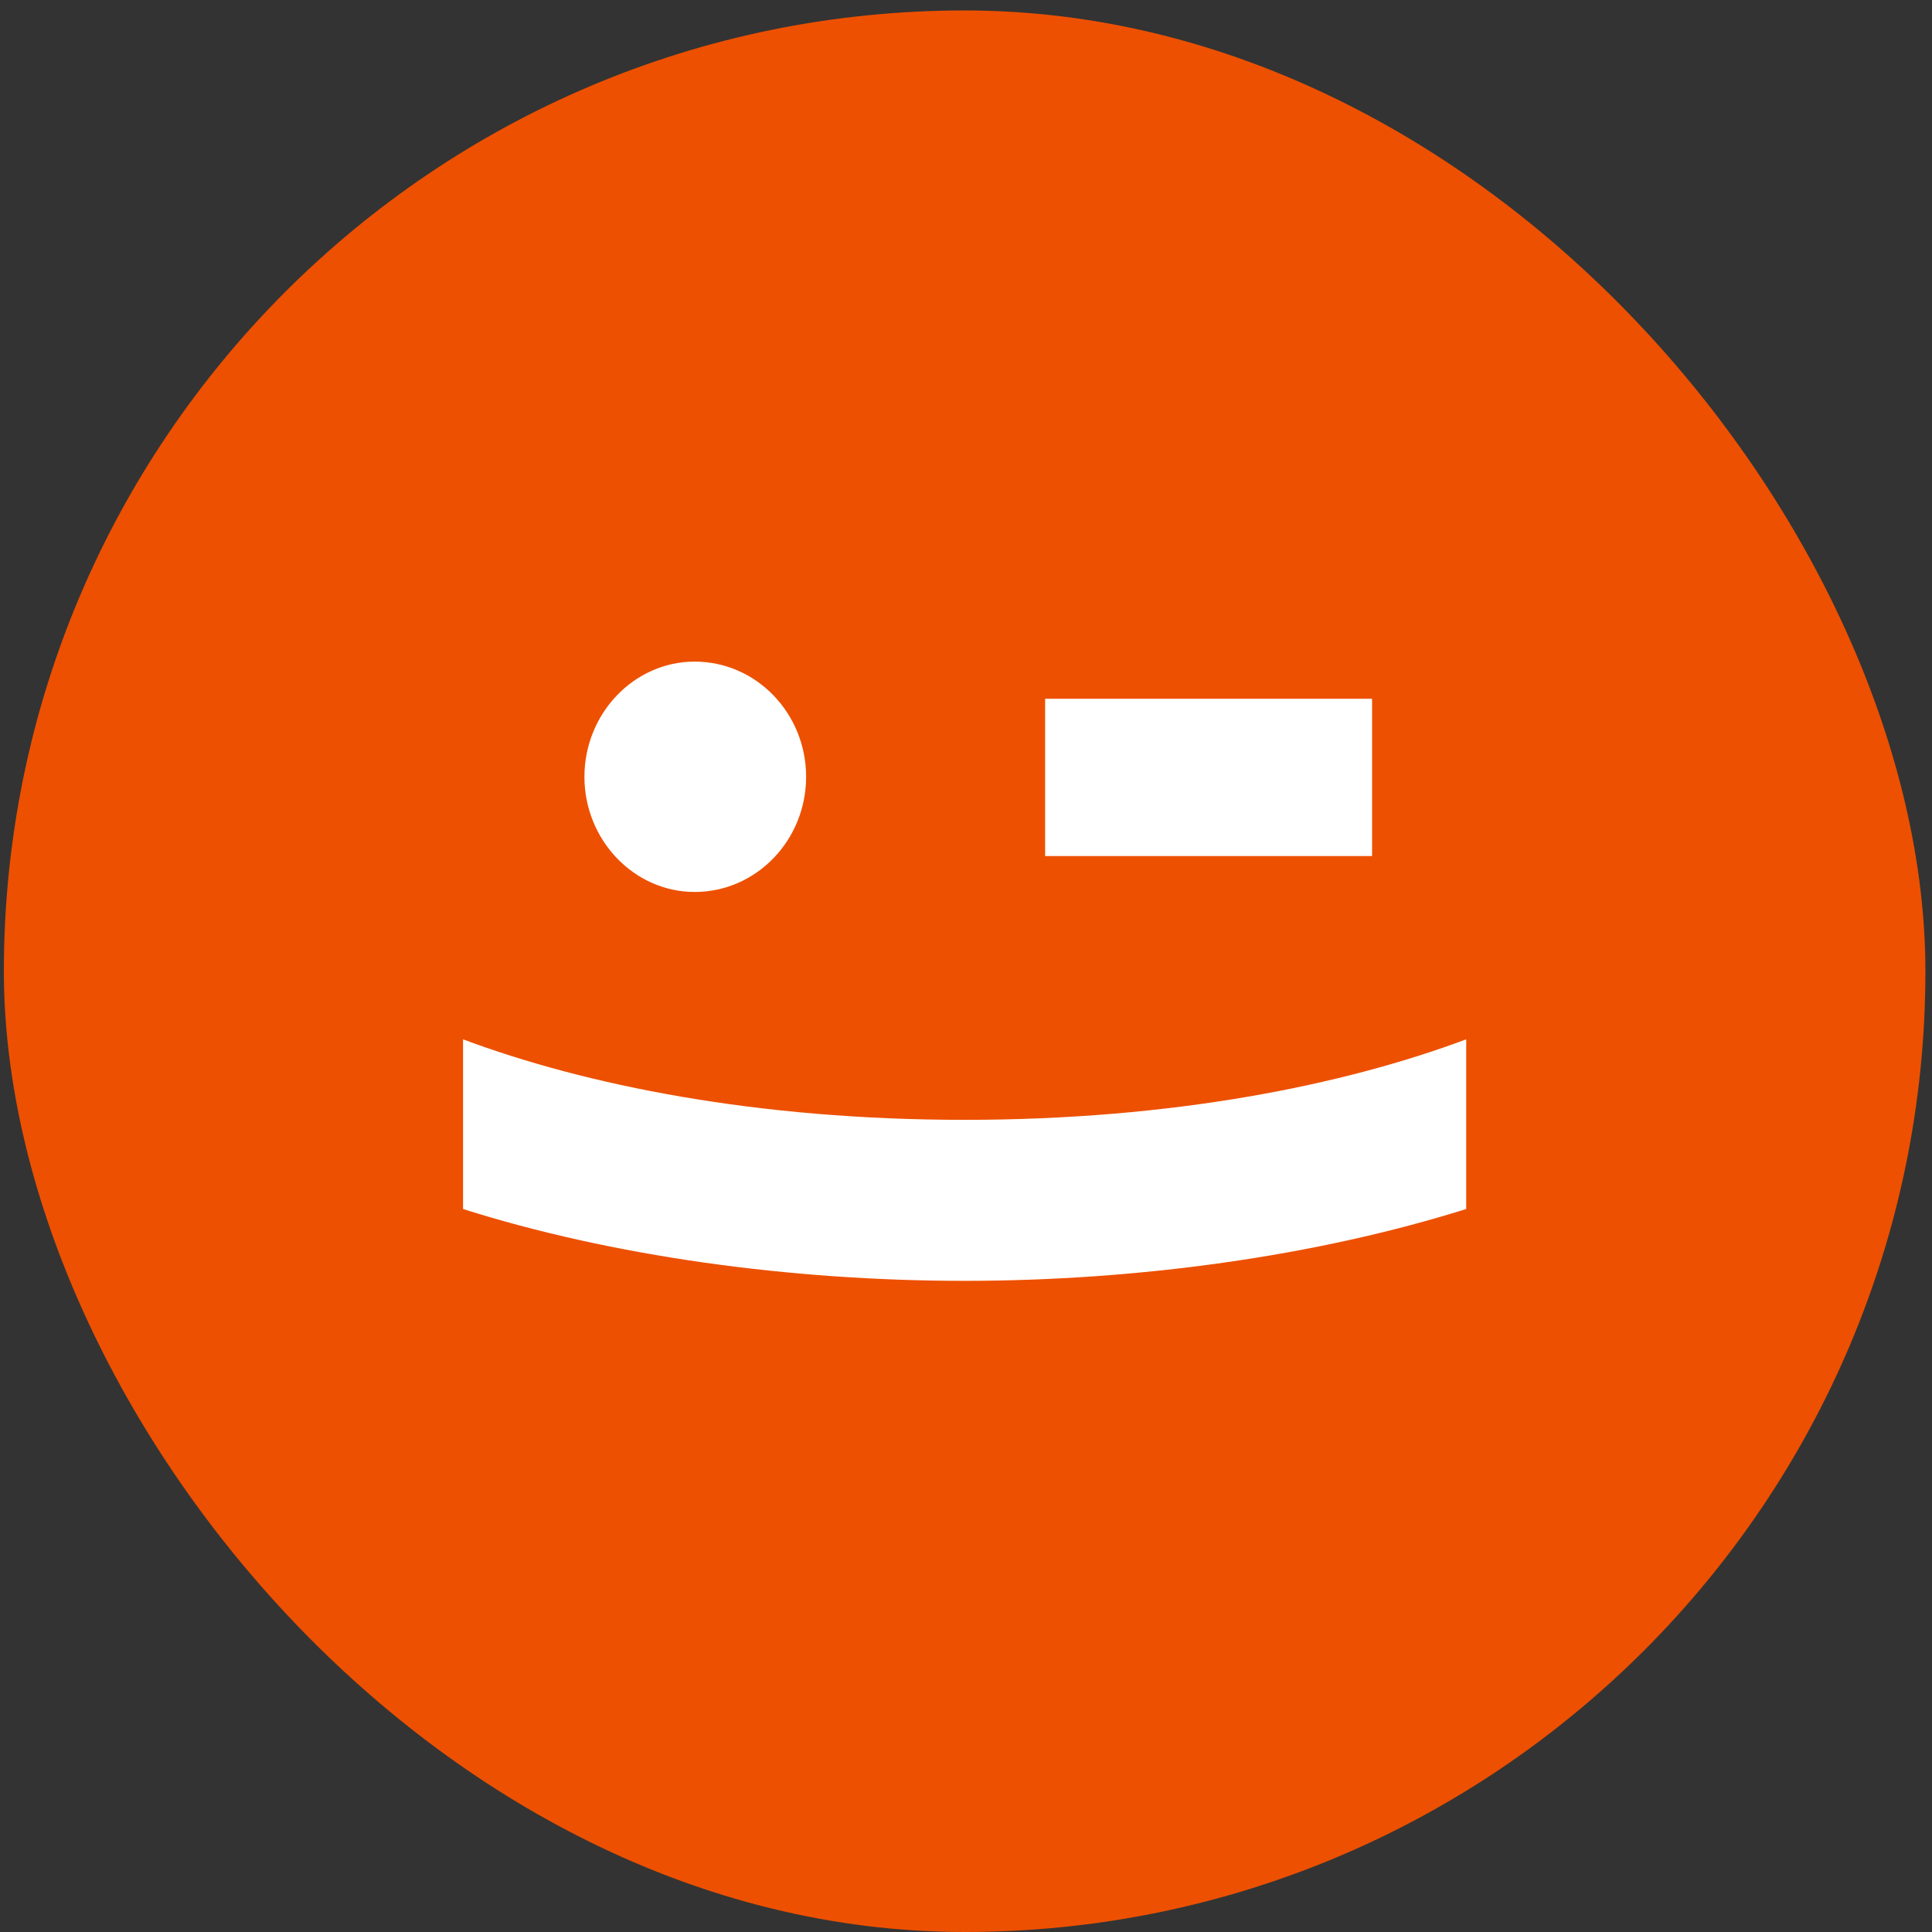
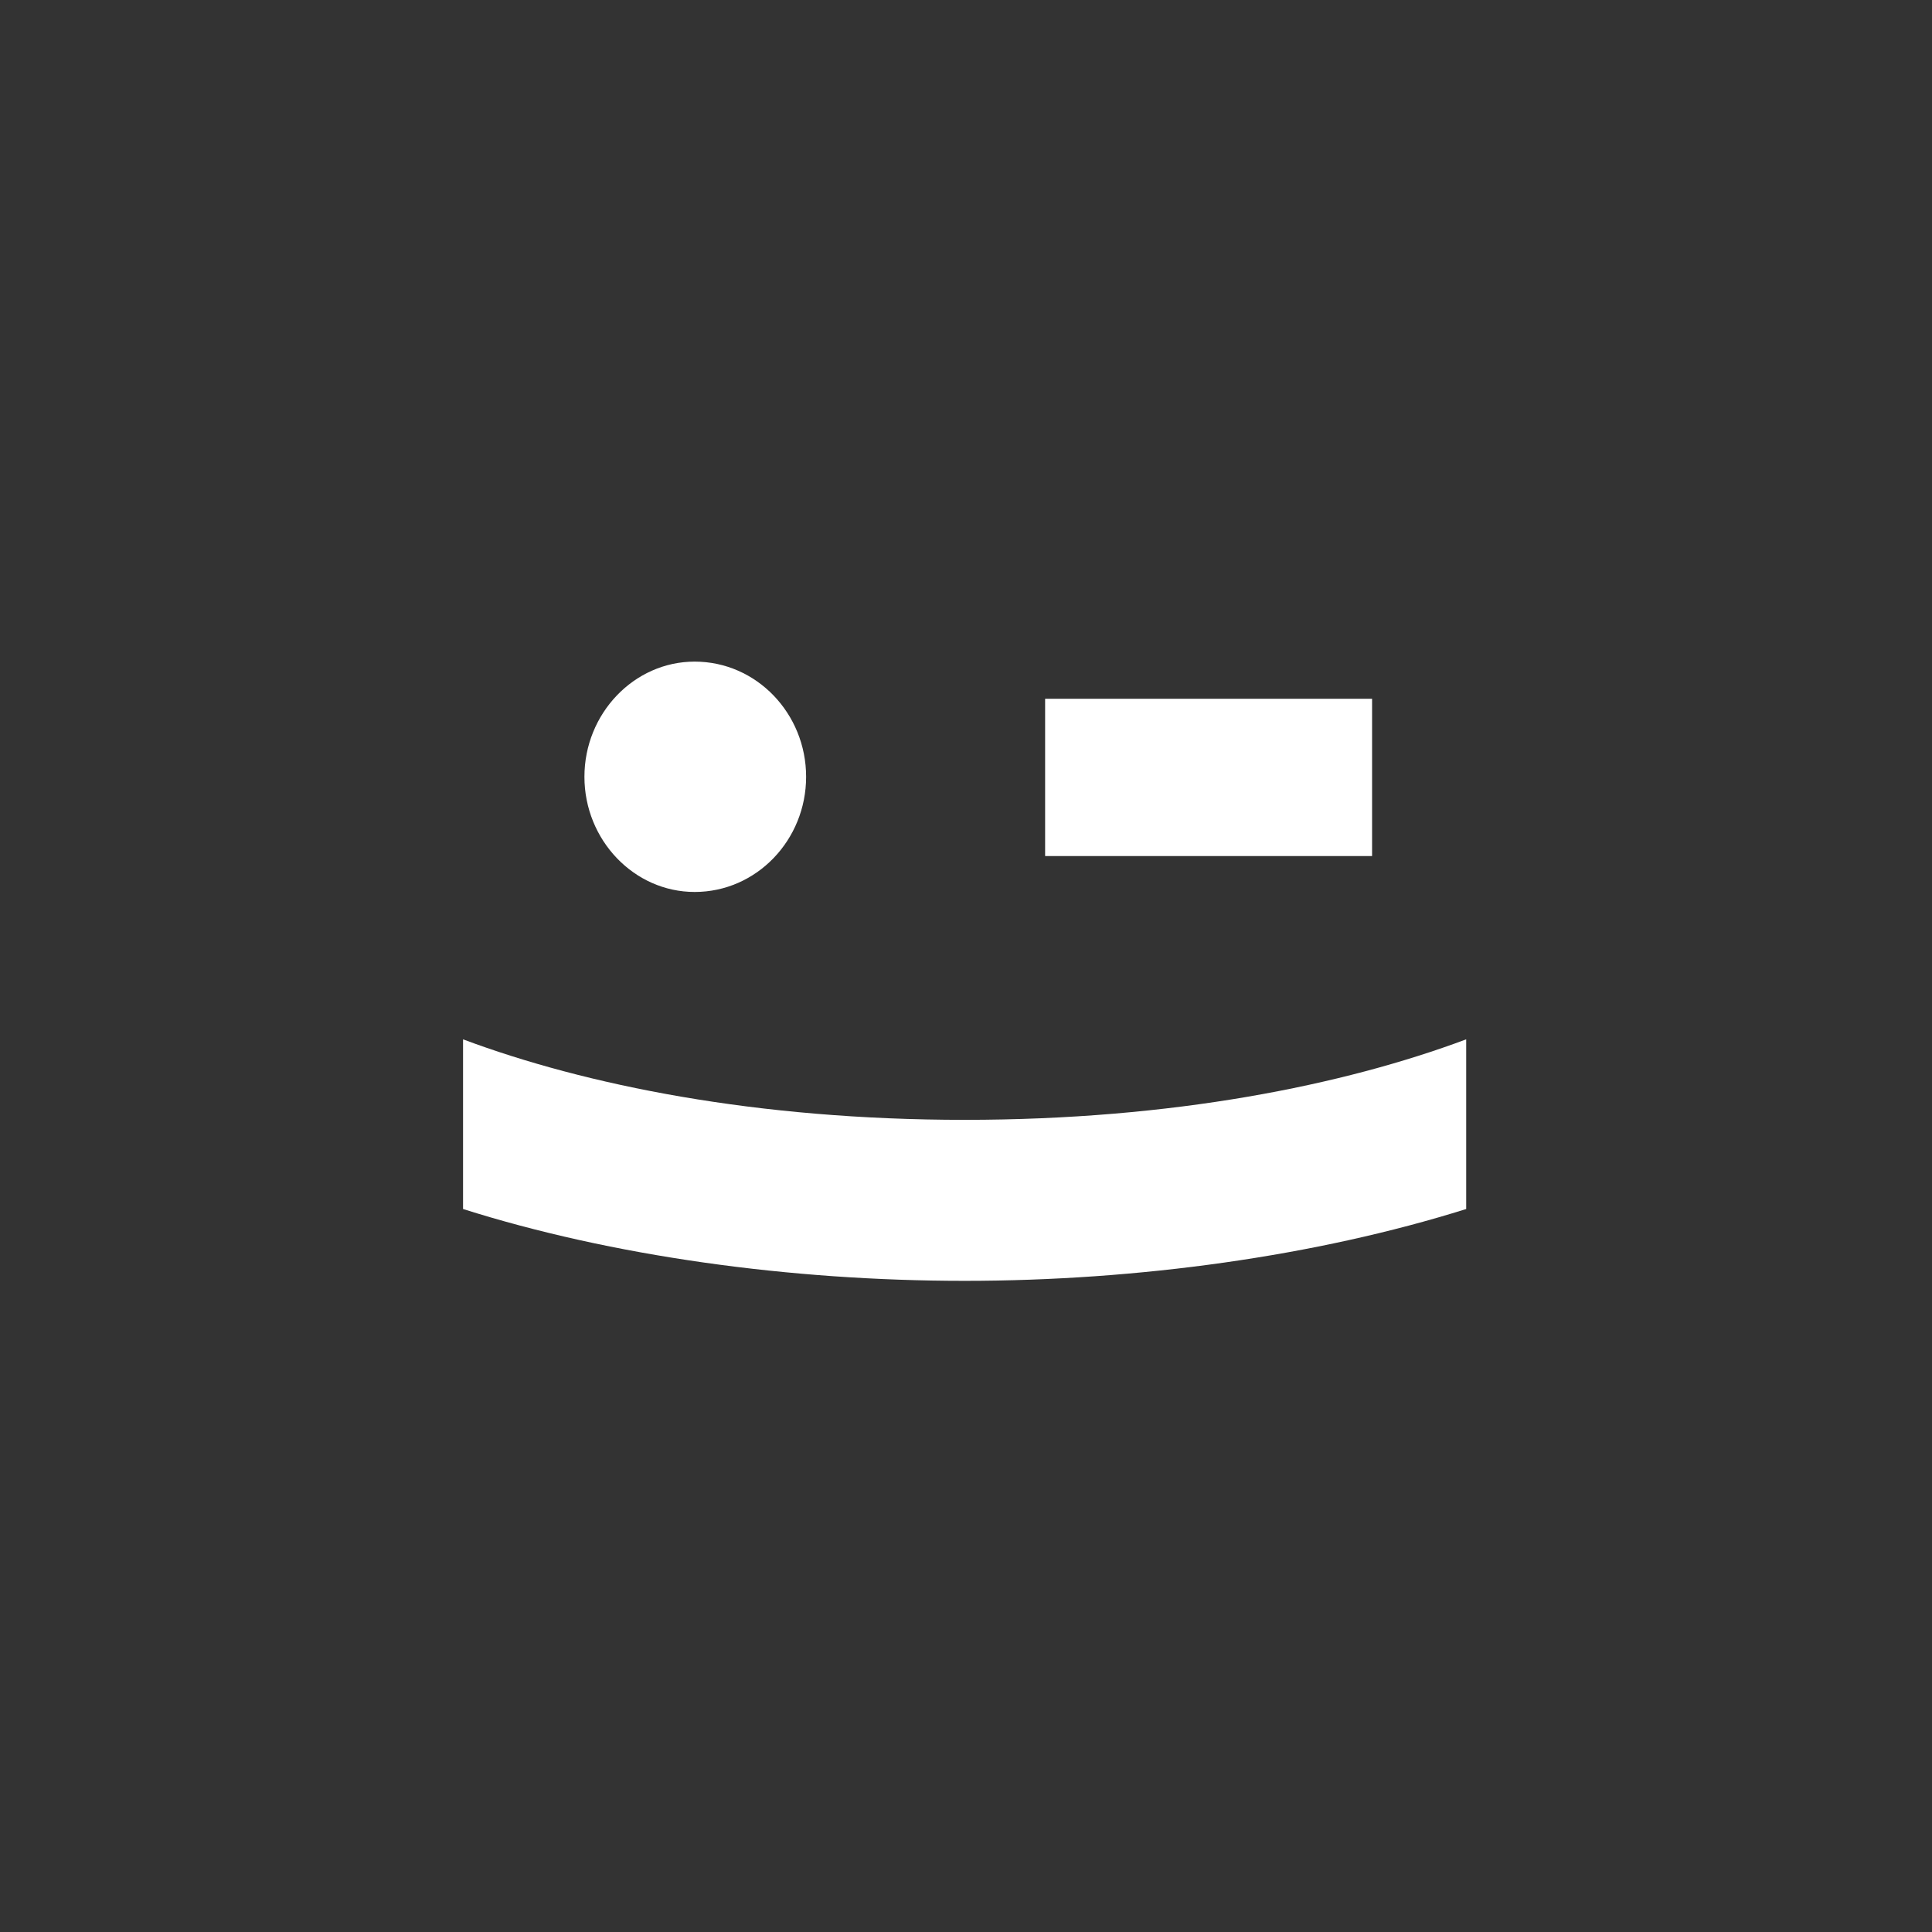
<svg xmlns="http://www.w3.org/2000/svg" width="156" height="156" viewBox="0 0 156 156" fill="none">
  <rect x="0" y="0" width="156" height="156" fill="#333333" stroke="none" />
-   <rect x="0.312" y="0.844" width="155.156" height="155.156" rx="77.578" fill="#ED5000" />
  <path d="M110.789 56.422H84.389V69.122H110.789V56.422Z" fill="white" />
  <path d="M56.09 72.022C61.09 72.022 65.09 67.822 65.09 62.722C65.09 57.622 61.09 53.422 56.09 53.422C51.19 53.422 47.19 57.622 47.19 62.722C47.19 67.822 51.19 72.022 56.09 72.022Z" fill="white" />
  <path d="M77.889 90.422C61.089 90.422 47.289 87.622 37.389 83.922V97.622C49.389 101.422 63.789 103.422 77.889 103.422C91.889 103.422 106.289 101.422 118.389 97.622V83.922C108.489 87.622 94.689 90.422 77.889 90.422Z" fill="white" />
</svg>